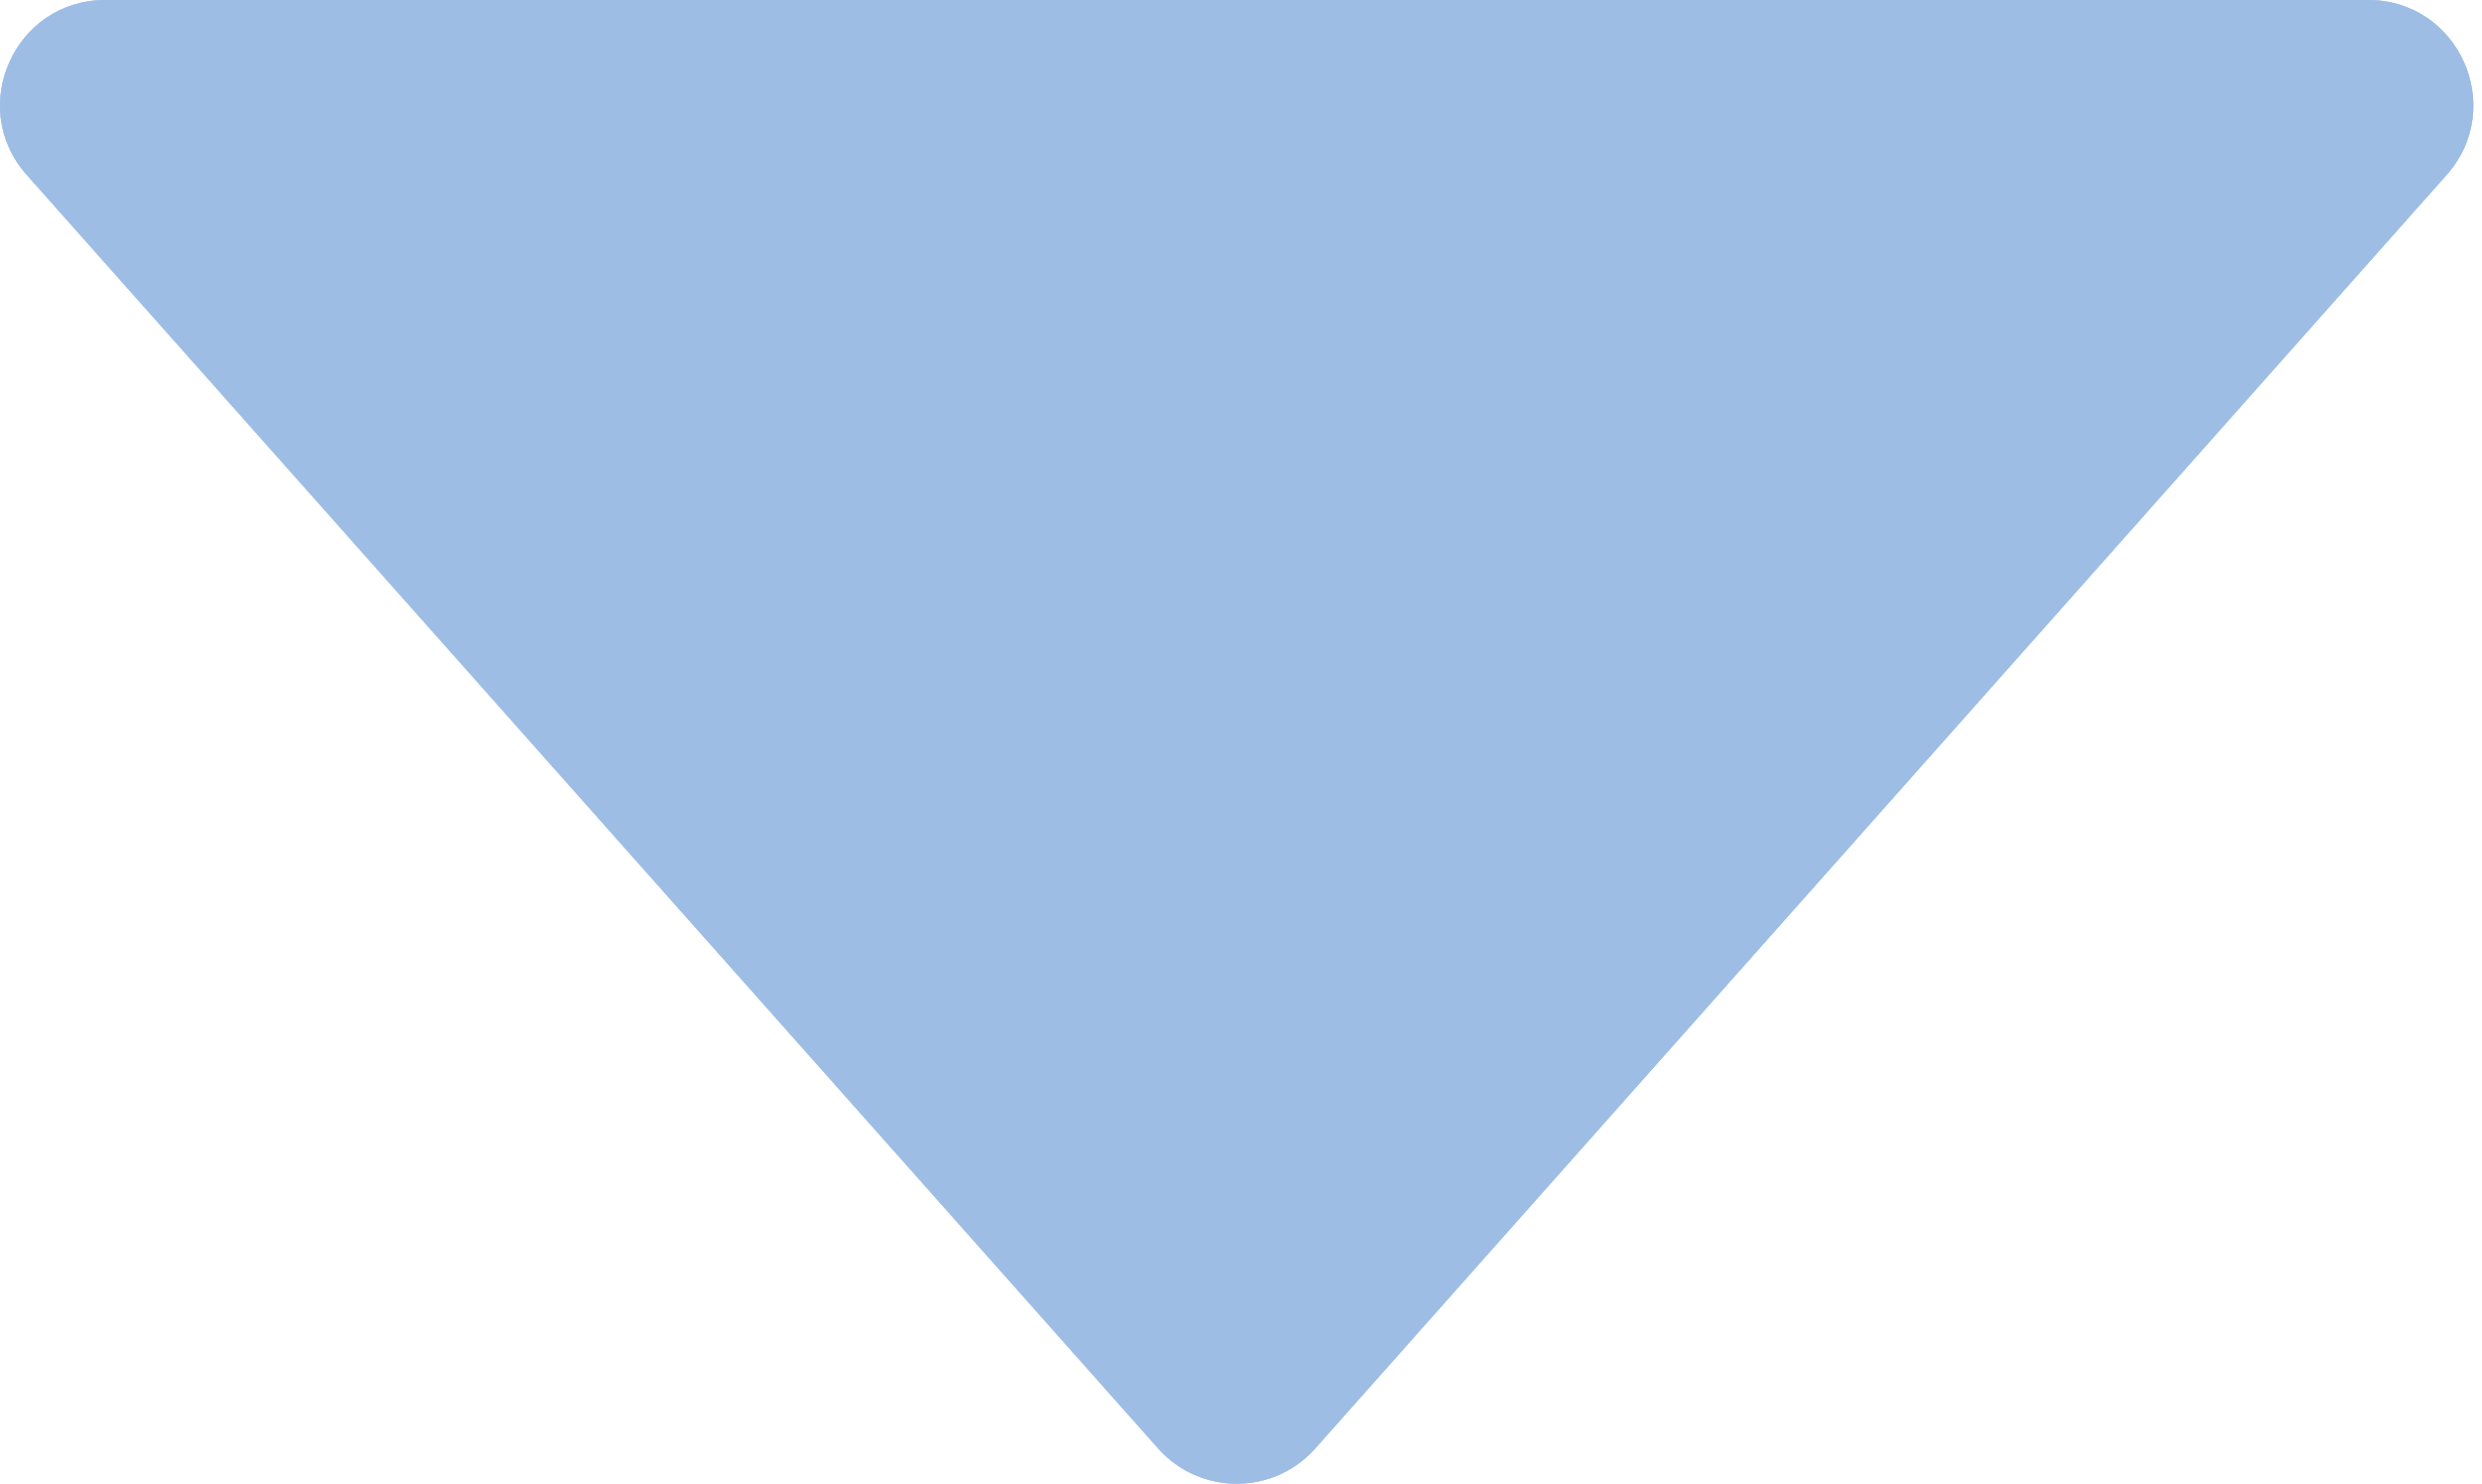
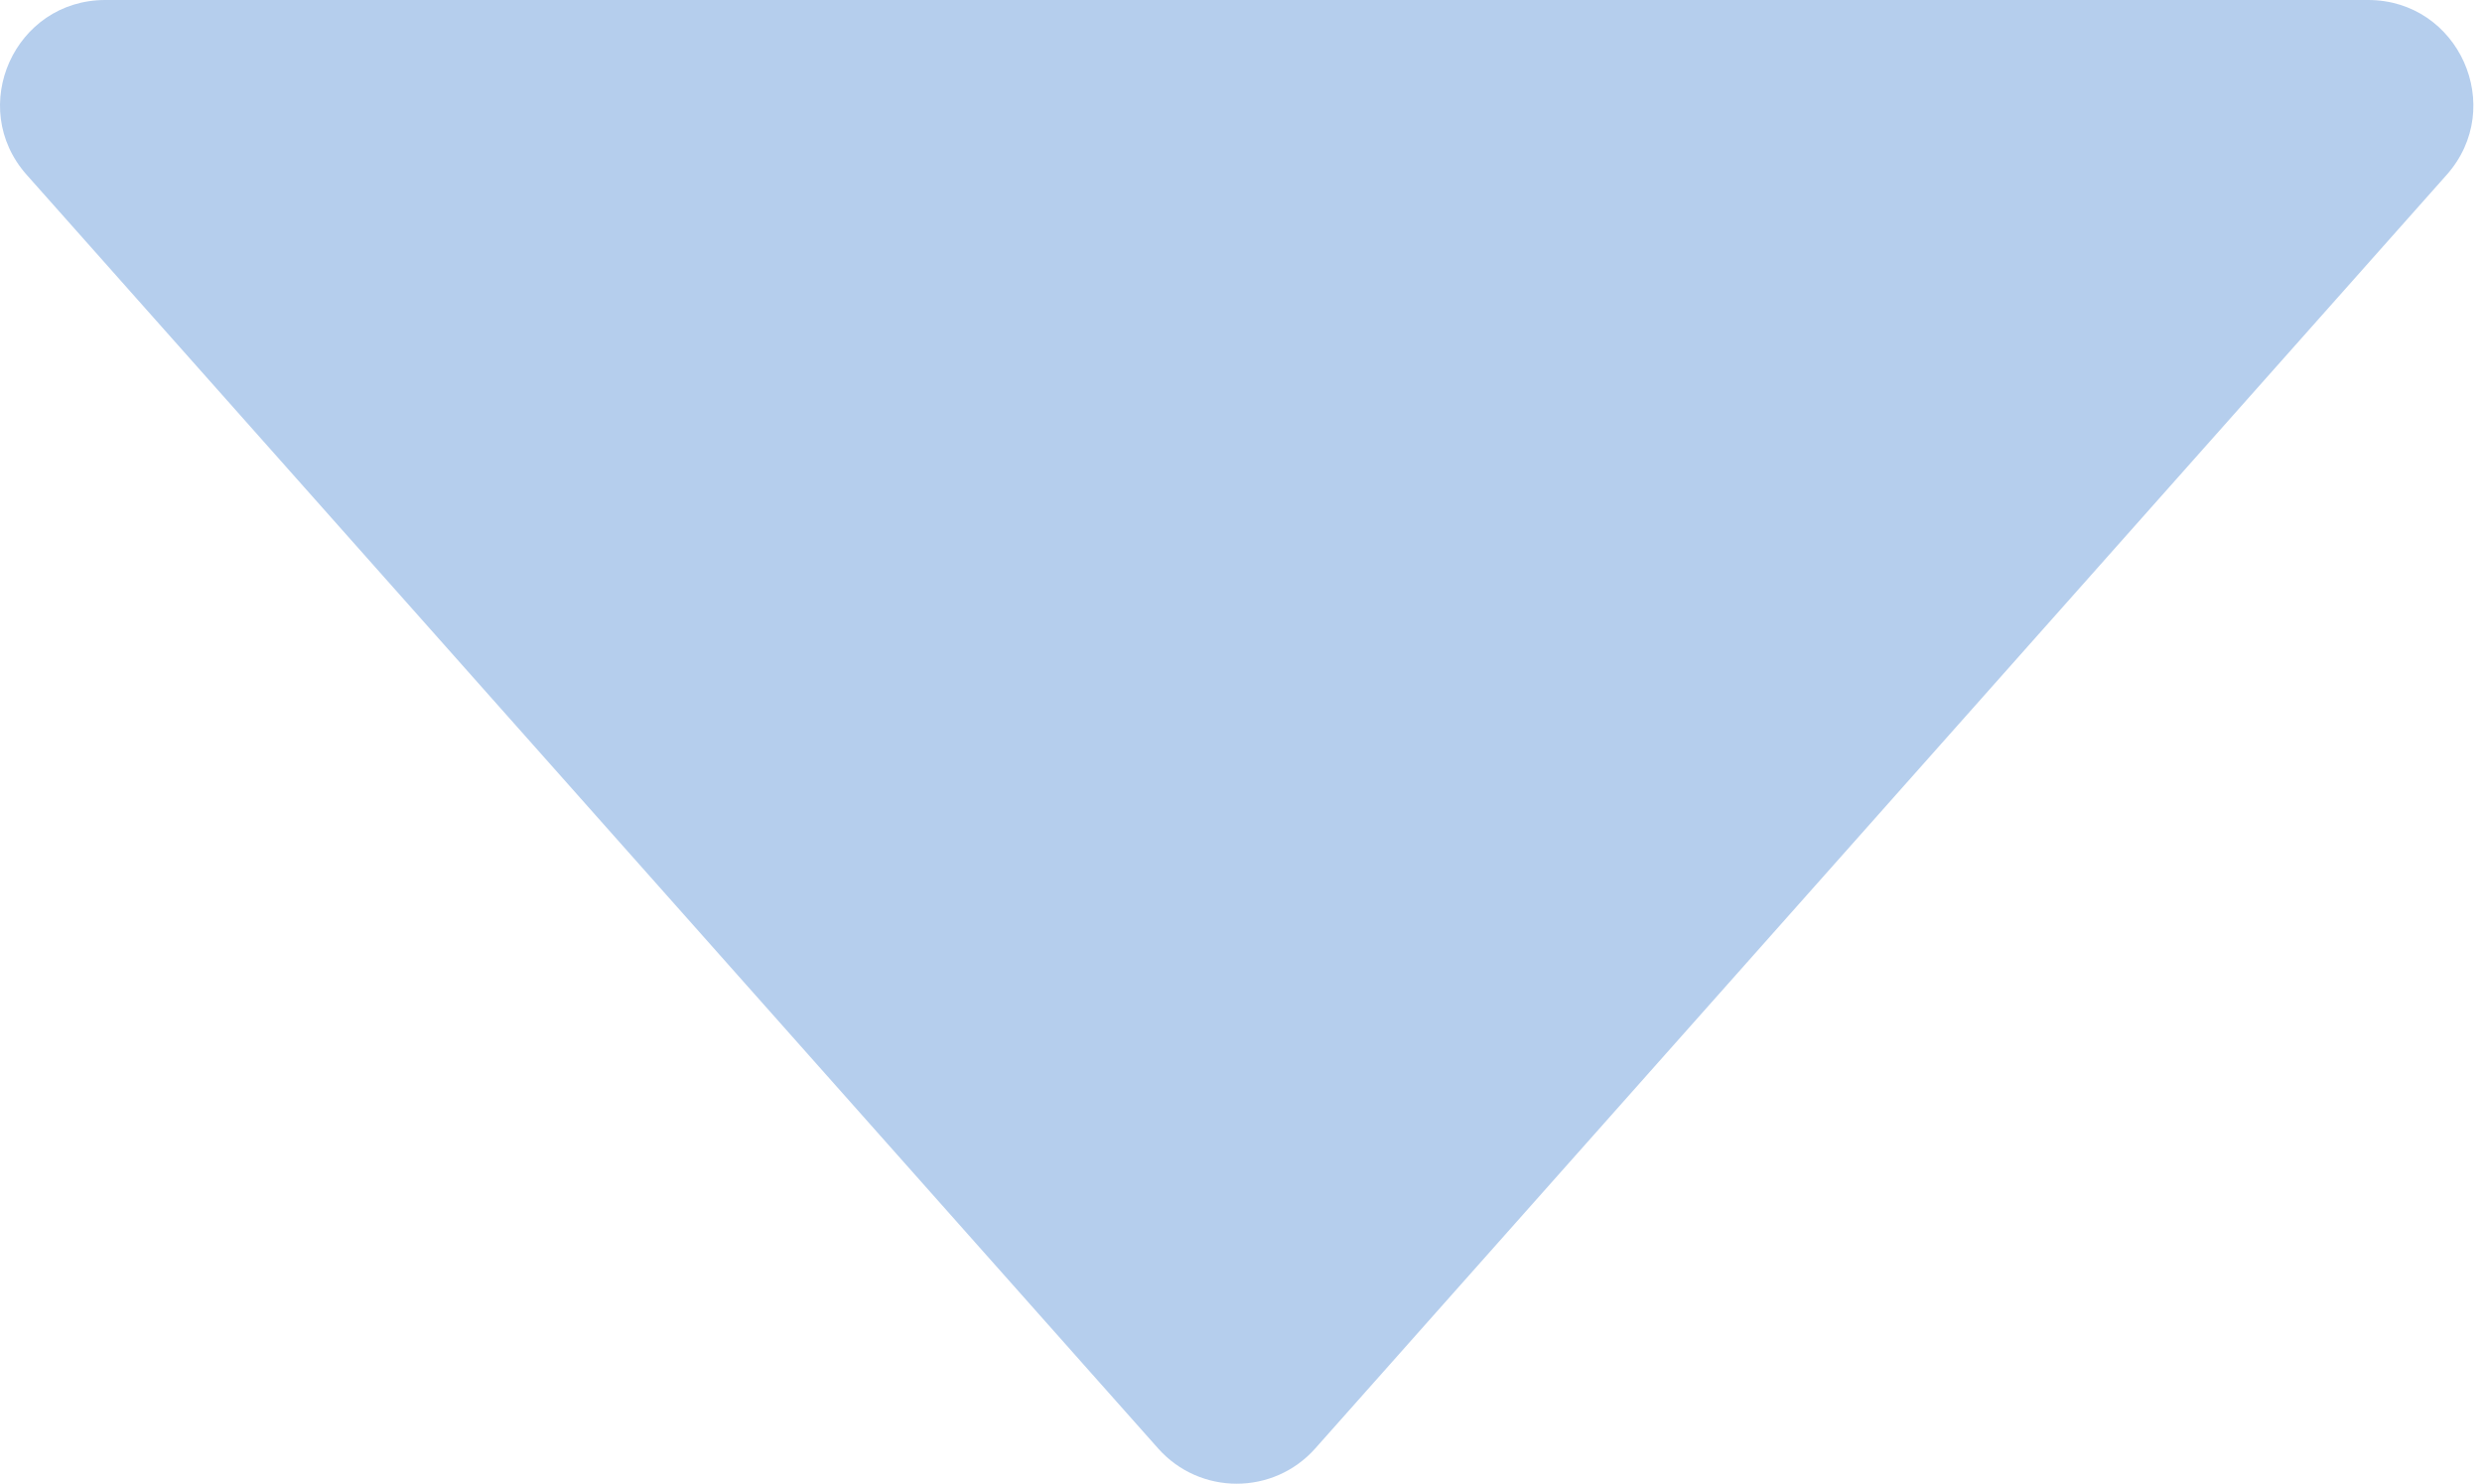
<svg xmlns="http://www.w3.org/2000/svg" width="189" height="113" viewBox="0 0 189 113" fill="none">
  <path d="M100.156 110.312C96.972 113.896 91.372 113.896 88.188 110.312L2.035 13.318C-2.55 8.156 1.115 0 8.019 0L180.325 0C187.229 0 190.893 8.156 186.308 13.318L100.156 110.312Z" fill="#B5CEED" />
-   <path d="M100.156 110.312C96.972 113.896 91.372 113.896 88.188 110.312L2.035 13.318C-2.55 8.156 1.115 0 8.019 0L180.325 0C187.229 0 190.893 8.156 186.308 13.318L100.156 110.312Z" fill="#B5CEED" />
-   <path d="M100.156 110.312C96.972 113.896 91.372 113.896 88.188 110.312L2.035 13.318C-2.55 8.156 1.115 0 8.019 0L180.325 0C187.229 0 190.893 8.156 186.308 13.318L100.156 110.312Z" fill="#9EBDE5" />
</svg>